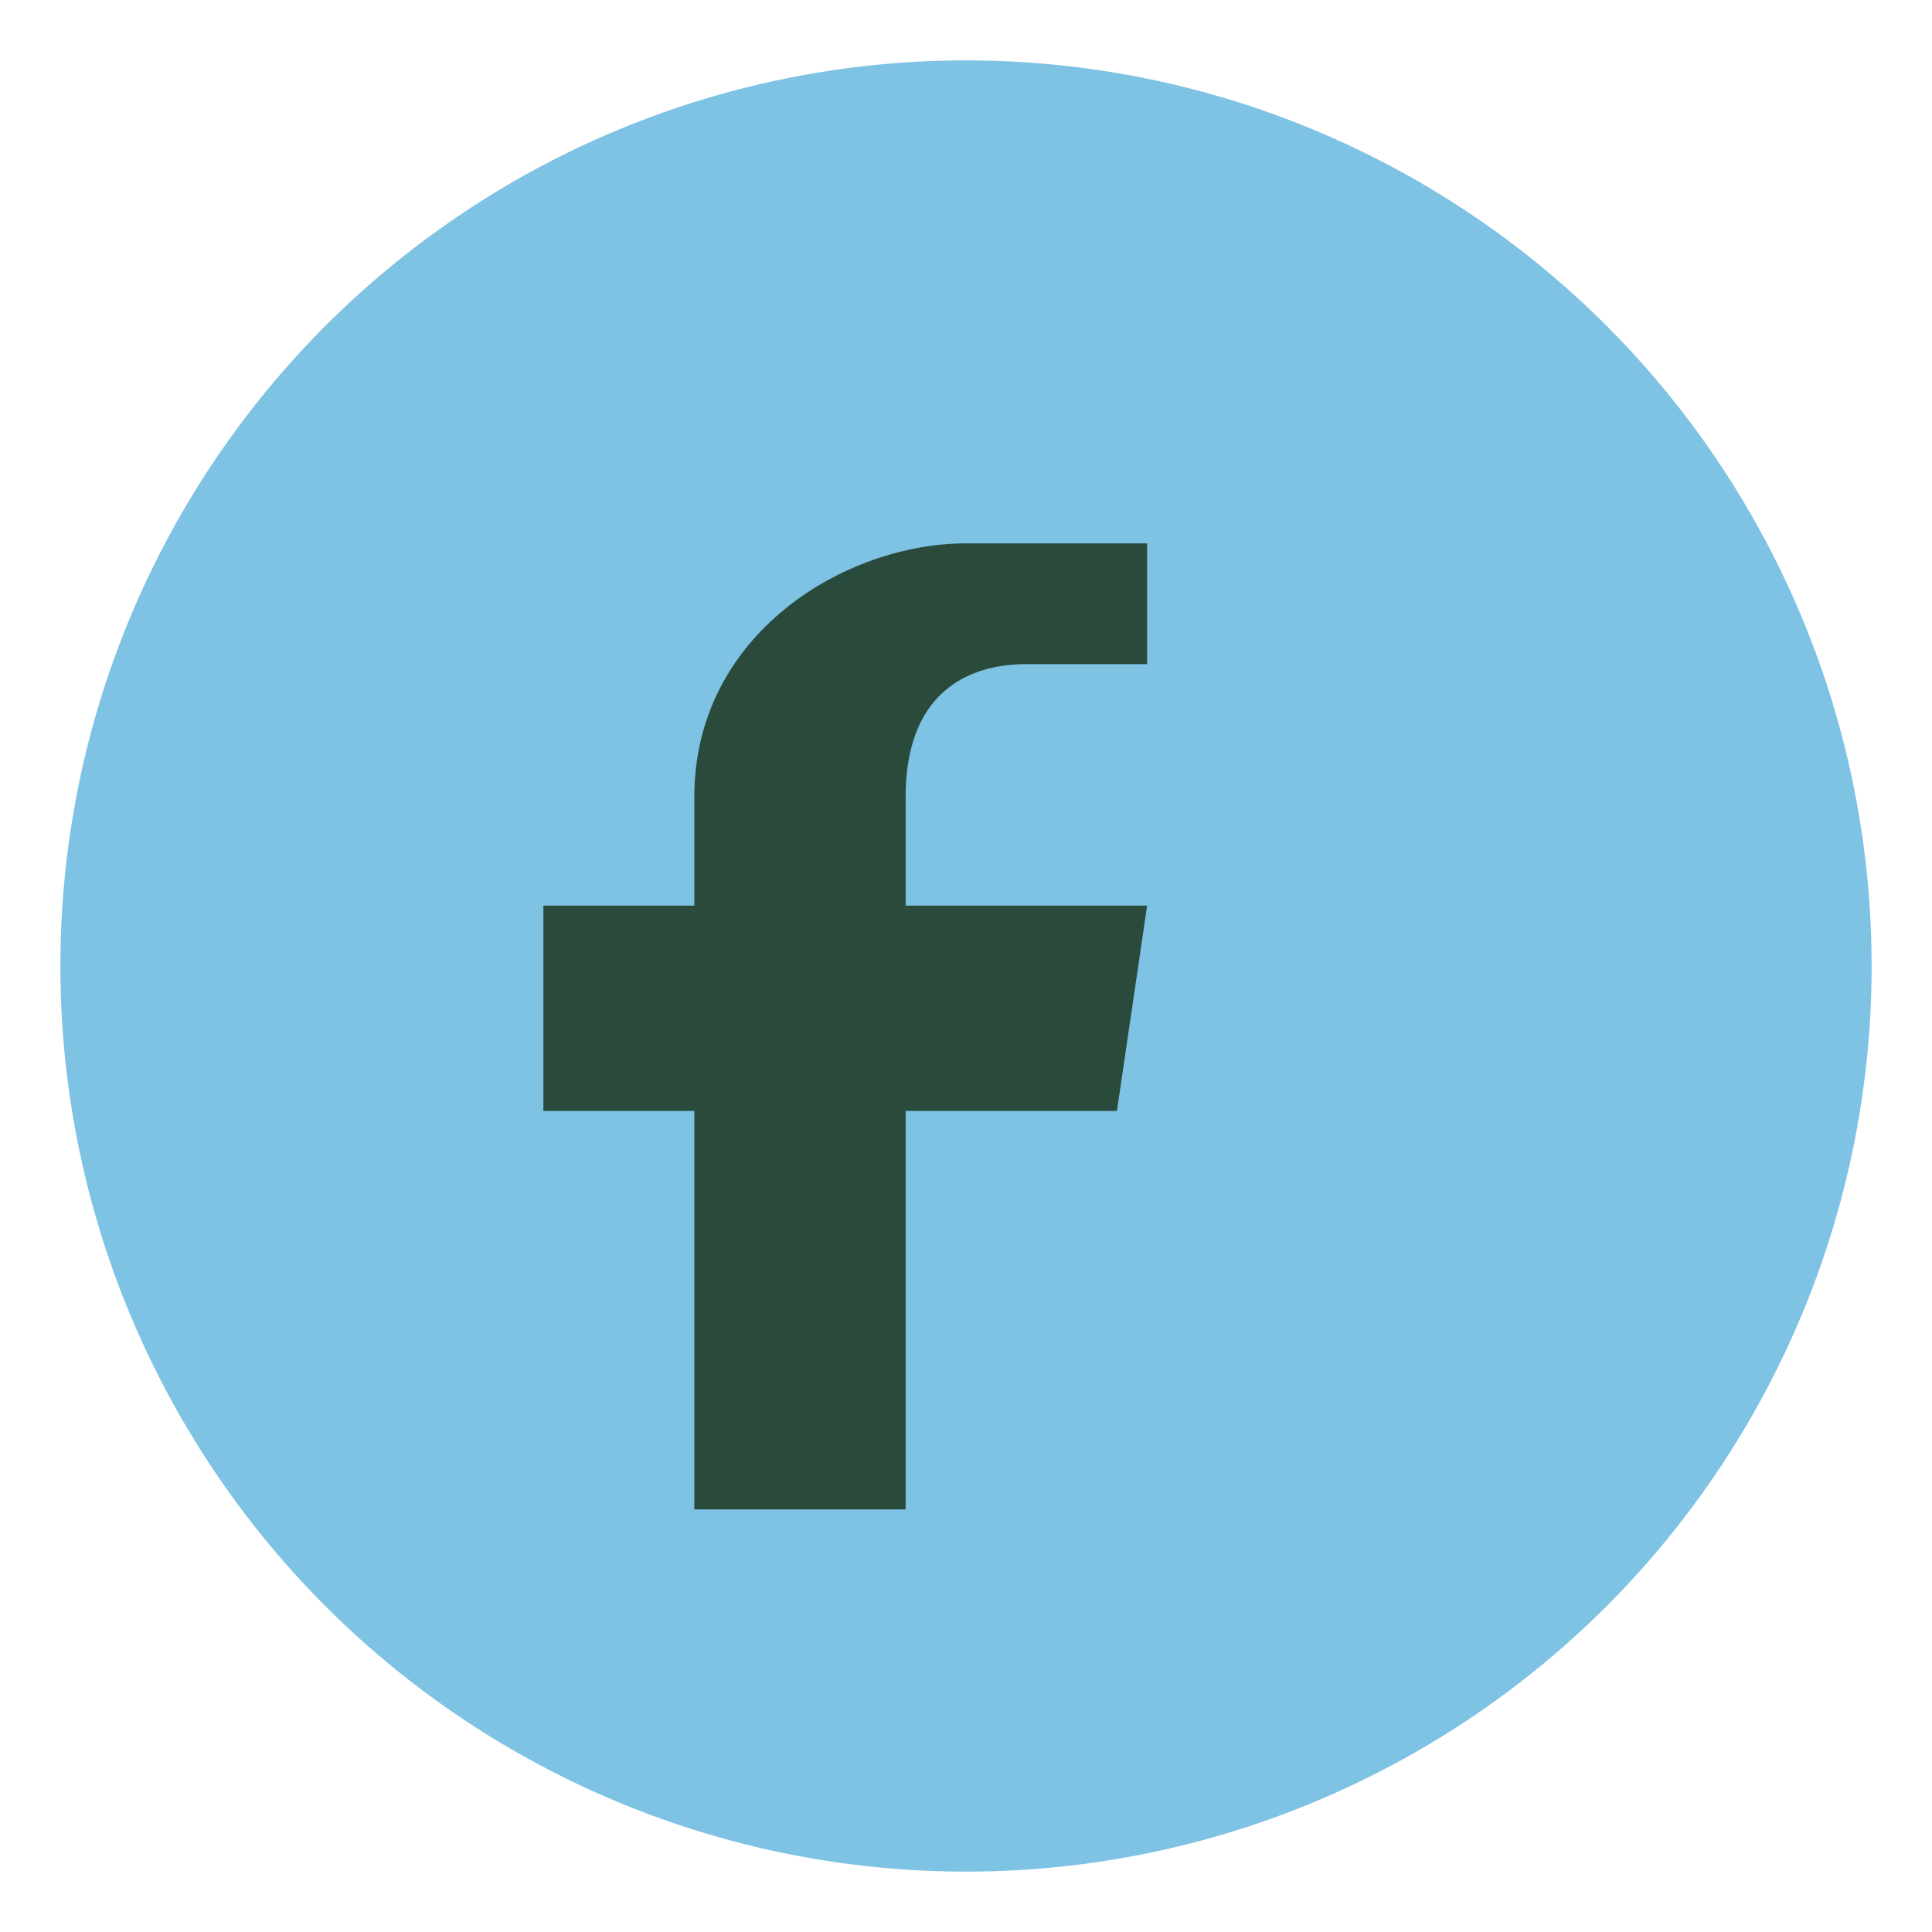
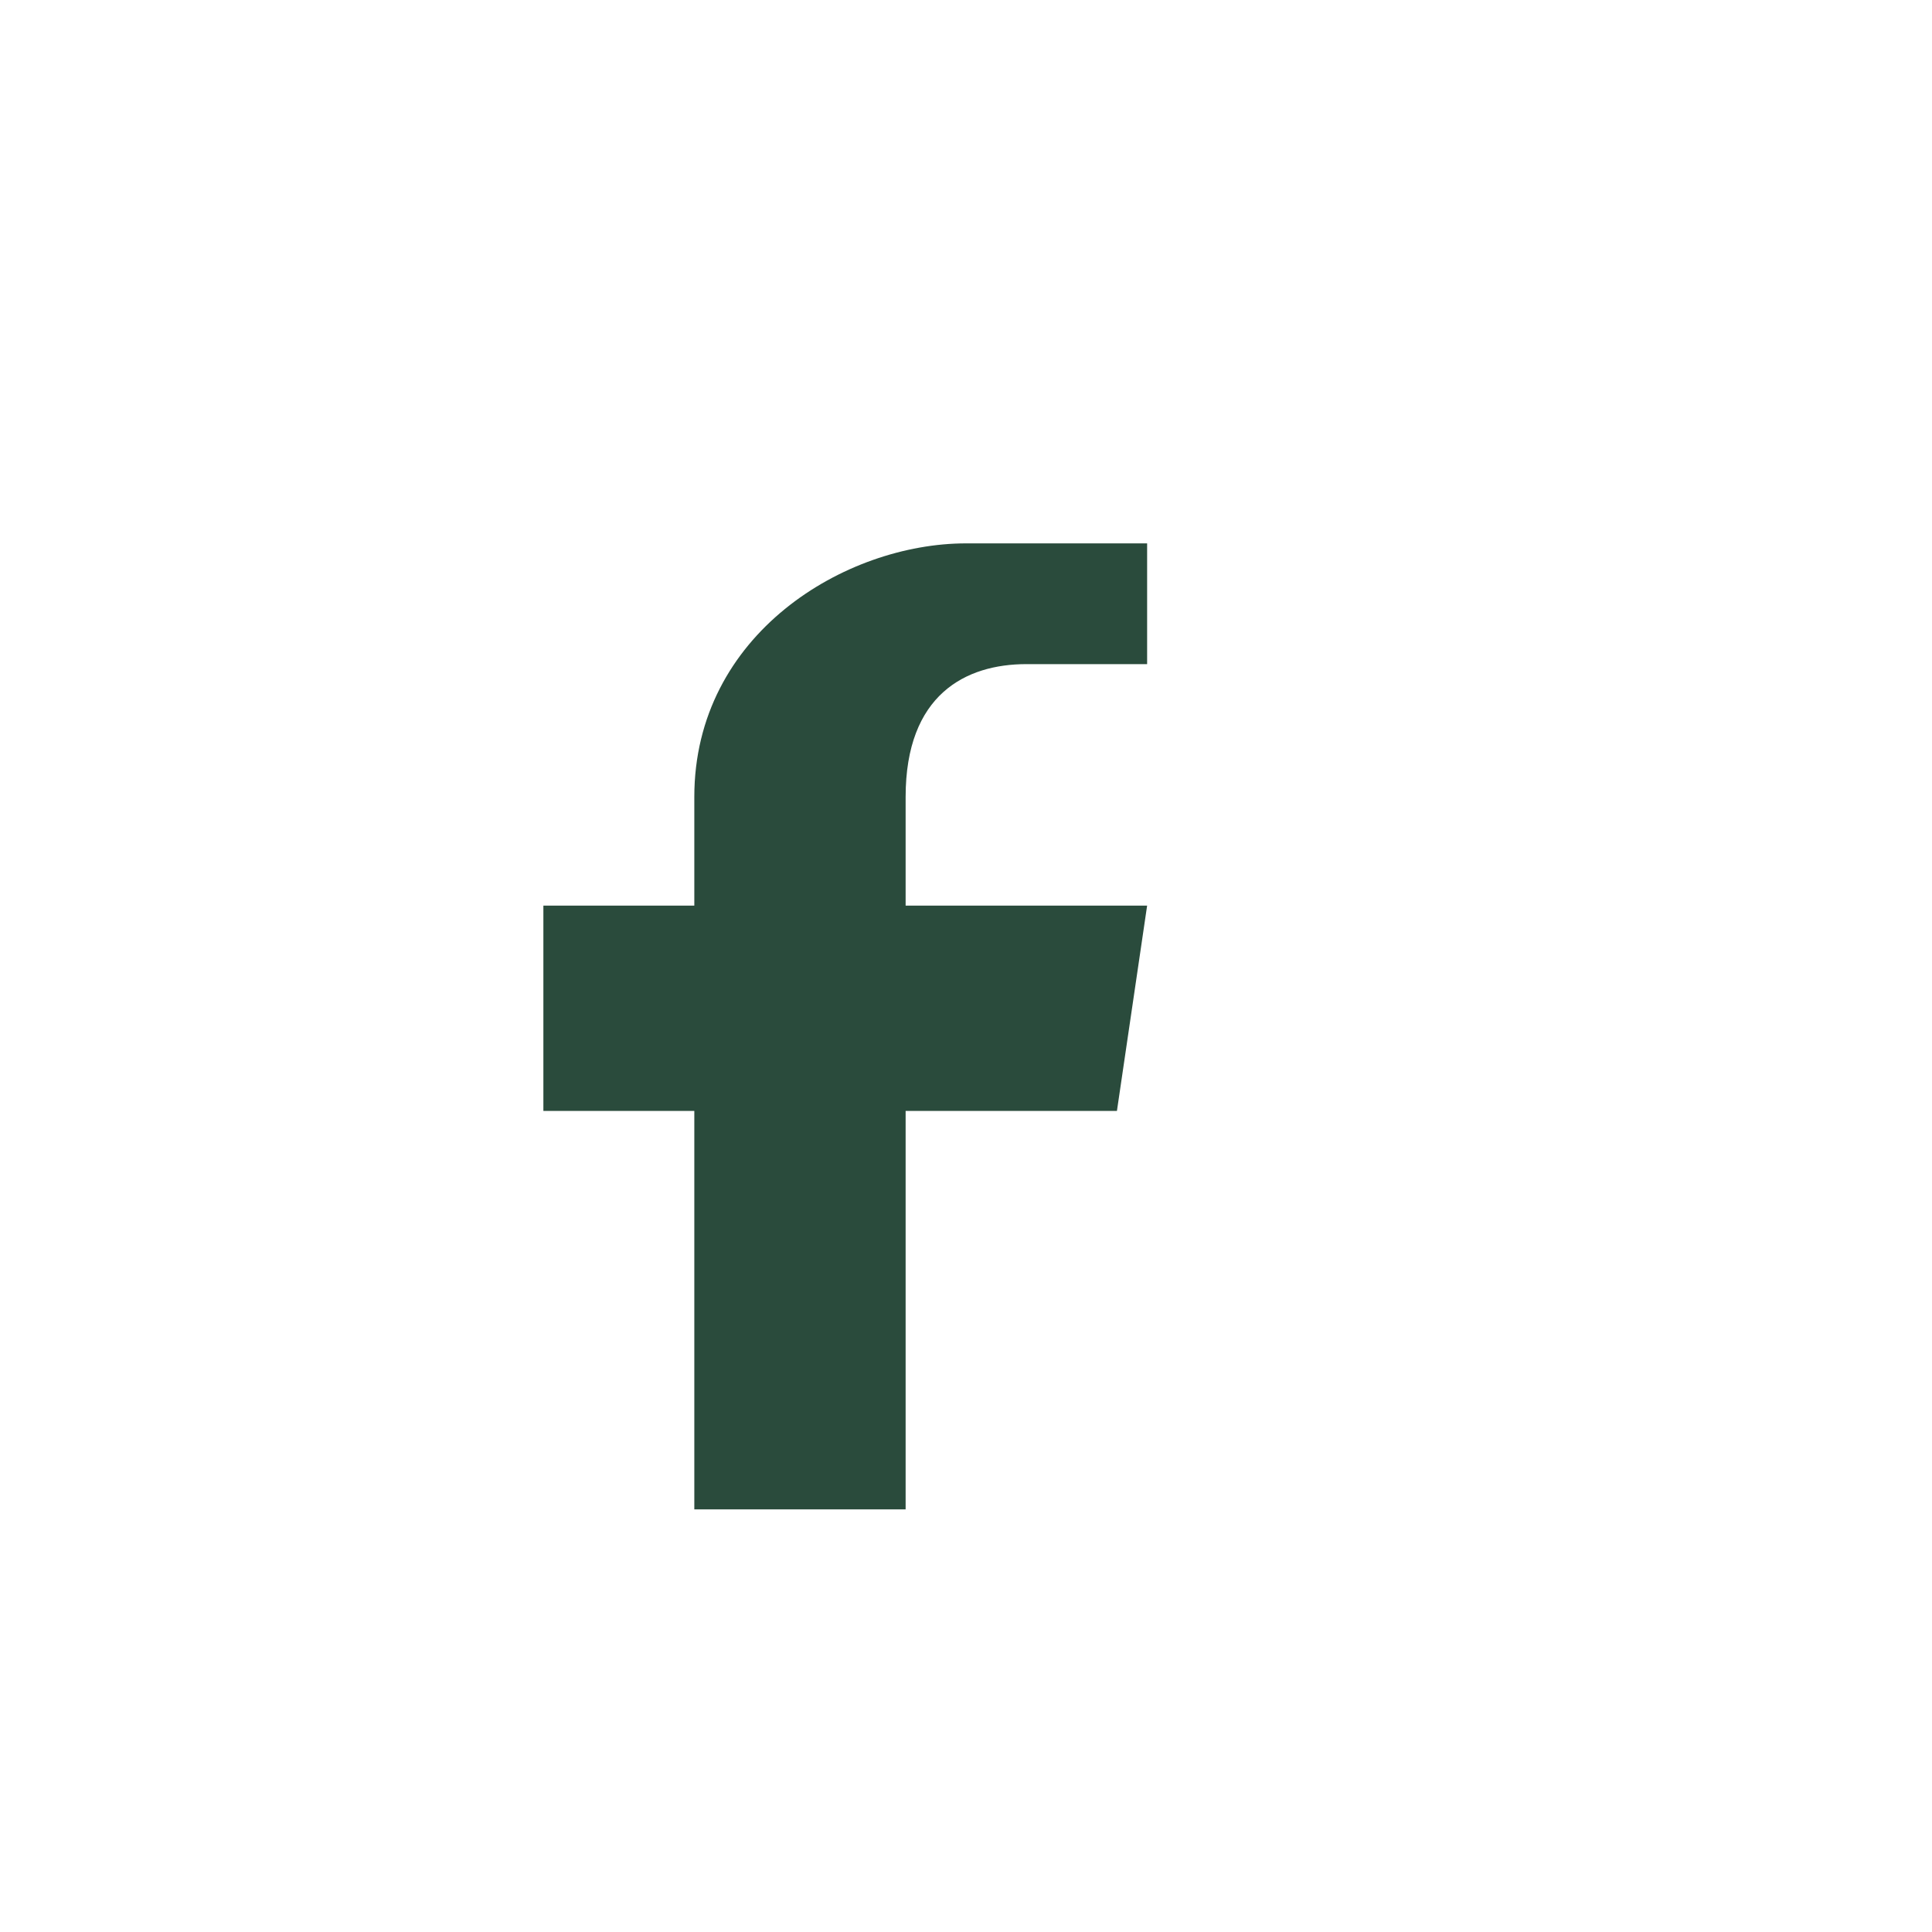
<svg xmlns="http://www.w3.org/2000/svg" width="32" height="32" viewBox="0 0 32 32">
-   <circle cx="16" cy="16" r="15" fill="#7EC2E4" />
-   <path d="M19 11h-2c-1 0-2 .5-2 2.2V15h4l-.5 3.4H15V25h-3.5V18.4H9V15h2.5v-1.8C11.5 10.5 14 9 16 9h3v3z" fill="#2A4B3C" />
+   <path d="M19 11h-2c-1 0-2 .5-2 2.2V15h4l-.5 3.4H15V25h-3.5V18.4H9V15h2.5v-1.8C11.5 10.5 14 9 16 9h3z" fill="#2A4B3C" />
</svg>